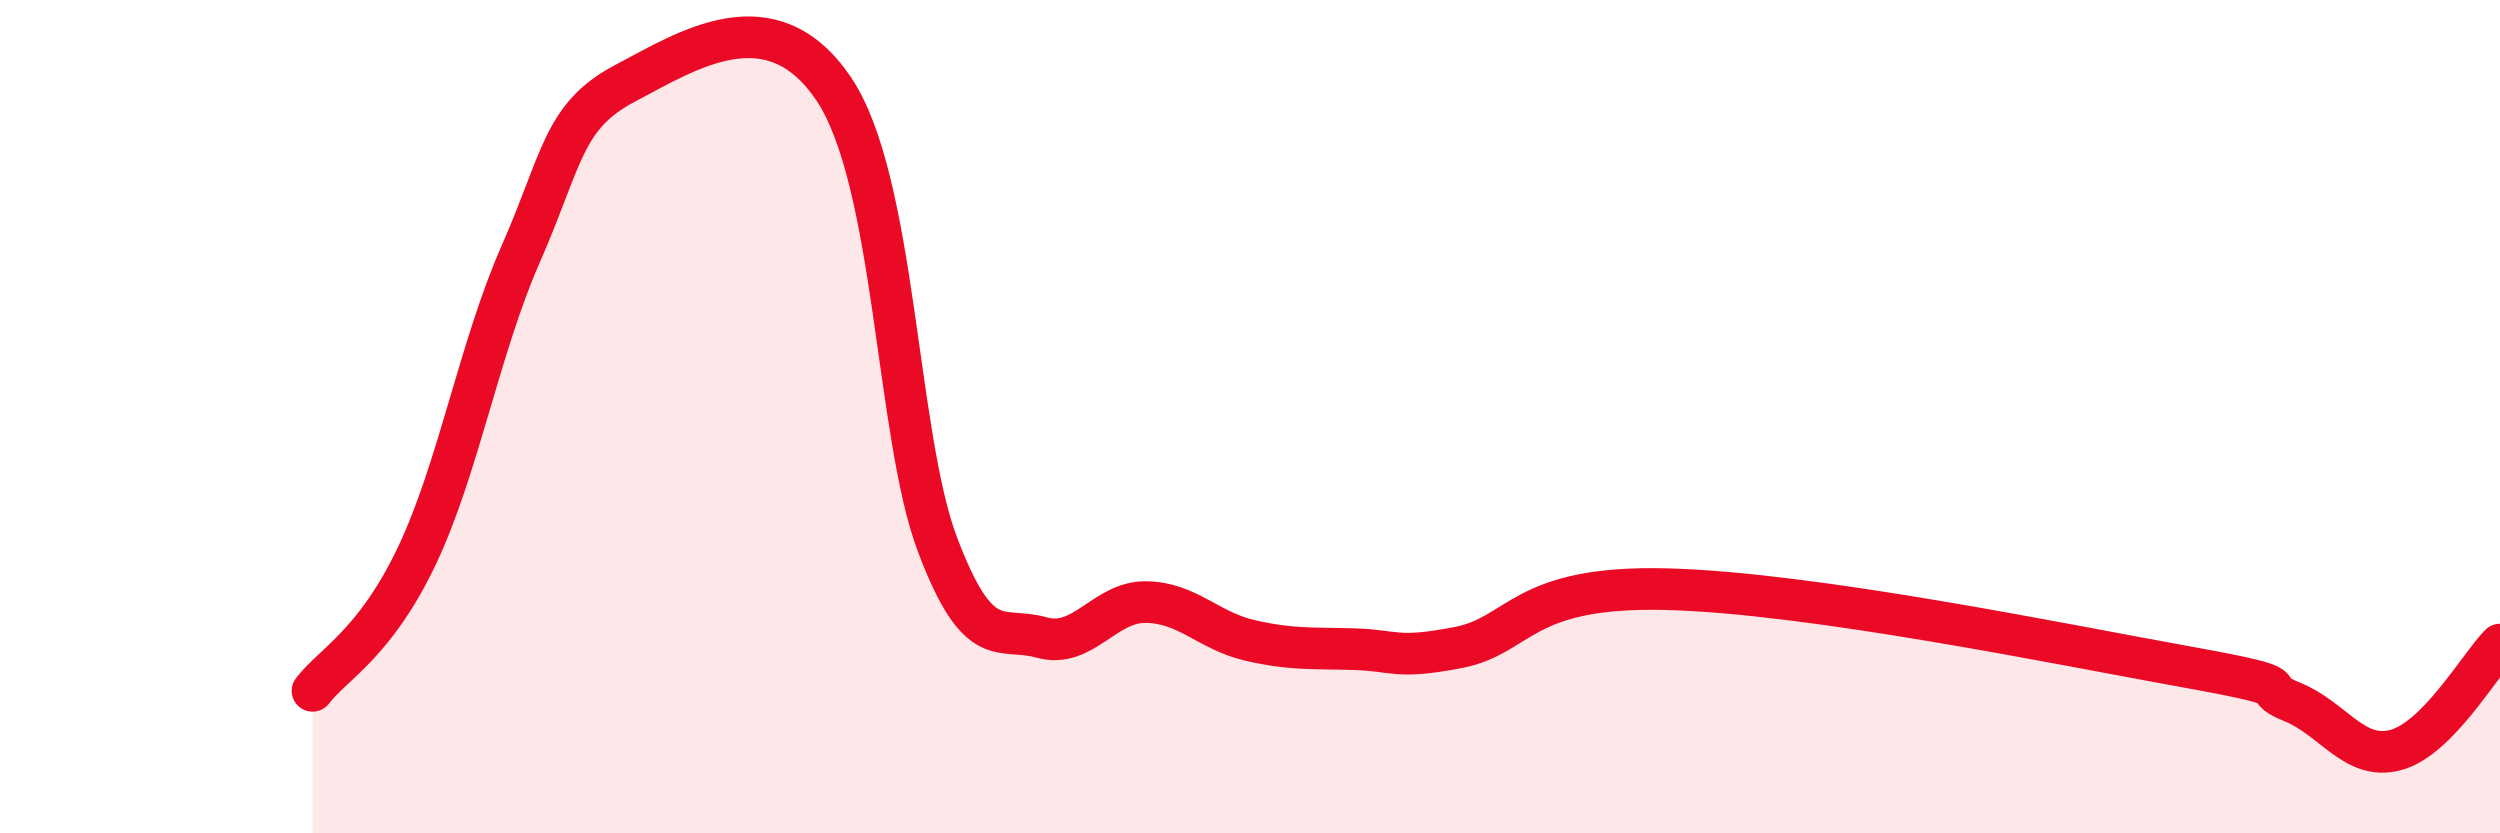
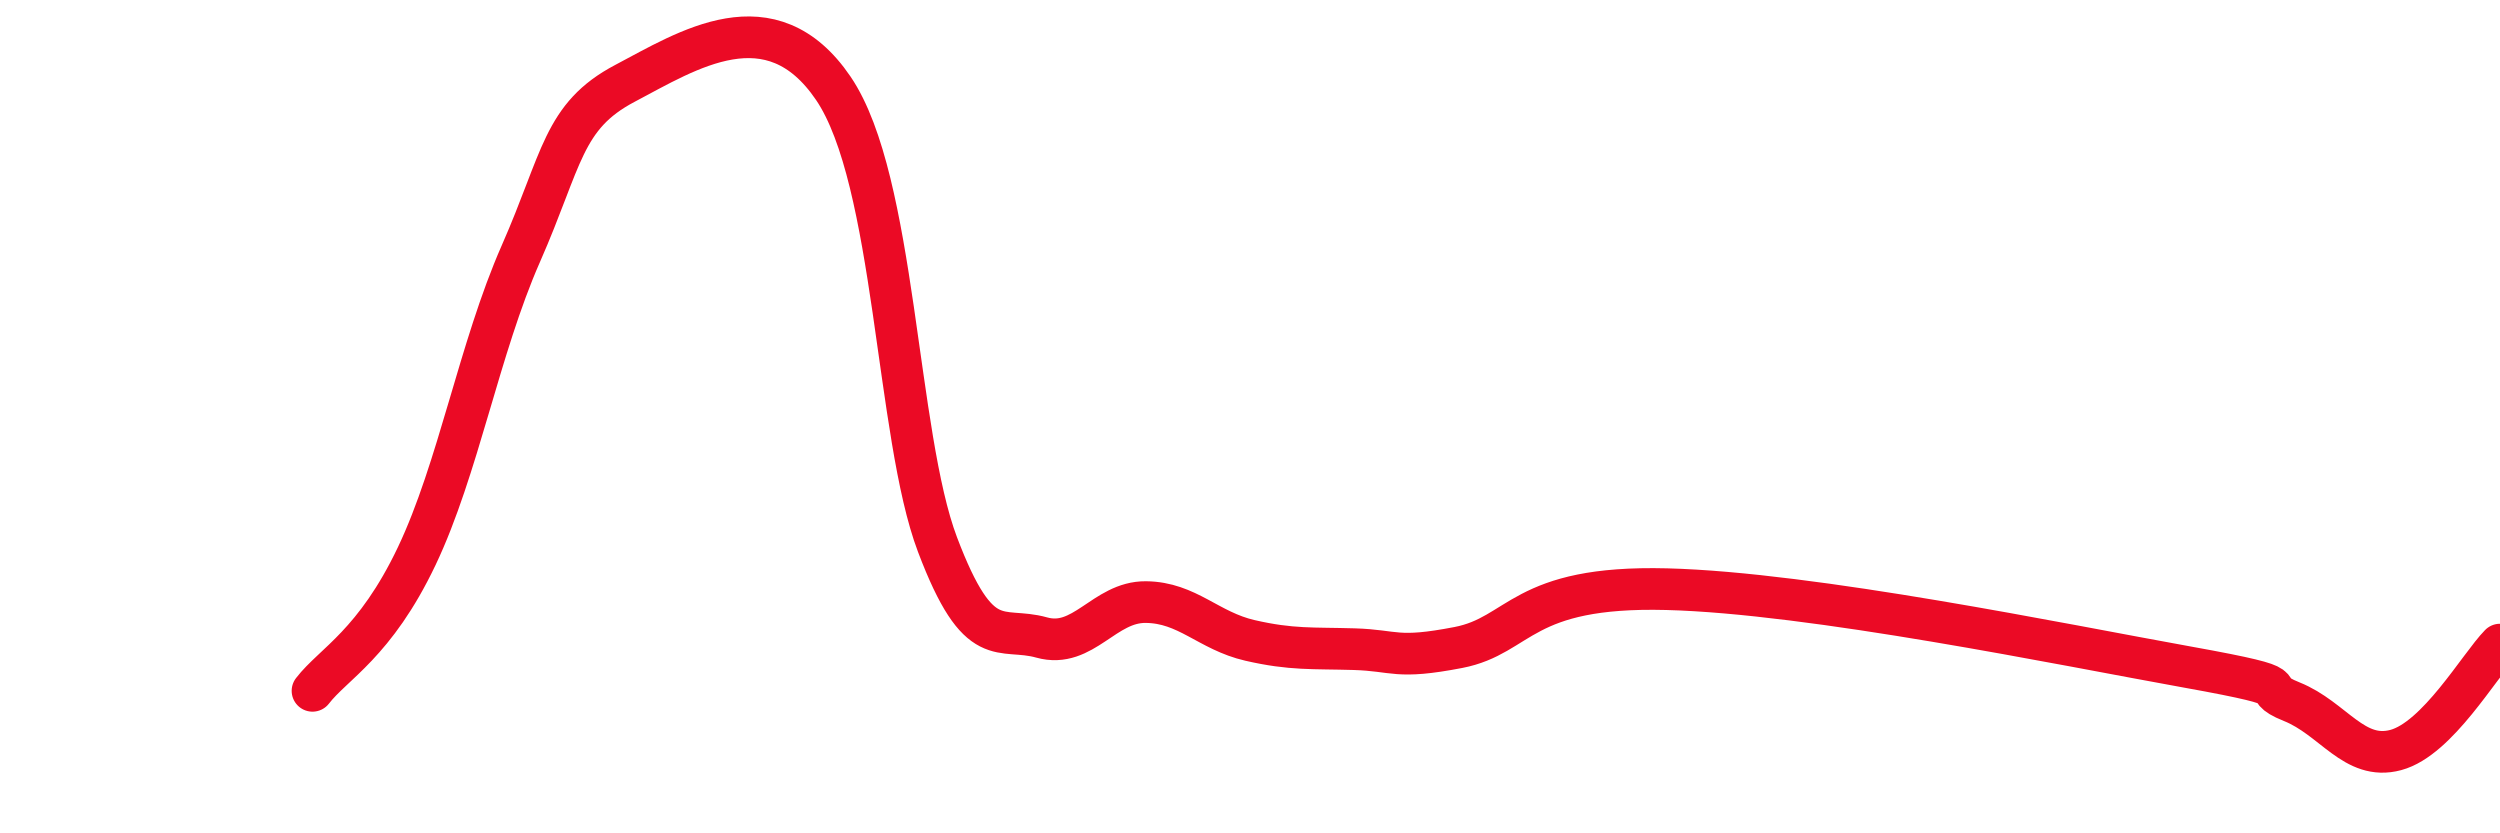
<svg xmlns="http://www.w3.org/2000/svg" width="60" height="20" viewBox="0 0 60 20">
-   <path d="M 7.5,16.58 C 8,15.93 9,15.45 10,13.35 C 11,11.25 11.5,8.36 12.5,6.09 C 13.5,3.82 13.5,2.79 15,2 C 16.5,1.21 18.5,-0.09 20,2.12 C 21.5,4.33 21.5,10.43 22.5,13.07 C 23.5,15.71 24,15.02 25,15.3 C 26,15.58 26.5,14.44 27.5,14.45 C 28.5,14.46 29,15.14 30,15.37 C 31,15.6 31.5,15.55 32.5,15.58 C 33.5,15.61 33.5,15.83 35,15.54 C 36.5,15.25 36.5,14.05 40,14.14 C 43.5,14.23 49.5,15.47 52.5,16.01 C 55.5,16.55 54,16.44 55,16.84 C 56,17.24 56.5,18.27 57.5,18 C 58.5,17.73 59.5,15.98 60,15.47L60 20L7.5 20Z" fill="#EB0A25" opacity="0.1" stroke-linecap="round" stroke-linejoin="round" />
  <path d="M 7.5,16.58 C 8,15.93 9,15.45 10,13.35 C 11,11.25 11.5,8.36 12.5,6.09 C 13.5,3.82 13.5,2.79 15,2 C 16.5,1.21 18.5,-0.09 20,2.12 C 21.5,4.33 21.5,10.43 22.5,13.07 C 23.5,15.71 24,15.02 25,15.3 C 26,15.58 26.5,14.44 27.5,14.45 C 28.5,14.46 29,15.14 30,15.37 C 31,15.6 31.5,15.55 32.5,15.58 C 33.5,15.61 33.5,15.83 35,15.54 C 36.5,15.25 36.5,14.05 40,14.14 C 43.5,14.23 49.5,15.47 52.5,16.01 C 55.5,16.55 54,16.44 55,16.84 C 56,17.24 56.5,18.27 57.5,18 C 58.5,17.73 59.5,15.98 60,15.47" stroke="#EB0A25" stroke-width="1" fill="none" stroke-linecap="round" stroke-linejoin="round" />
</svg>